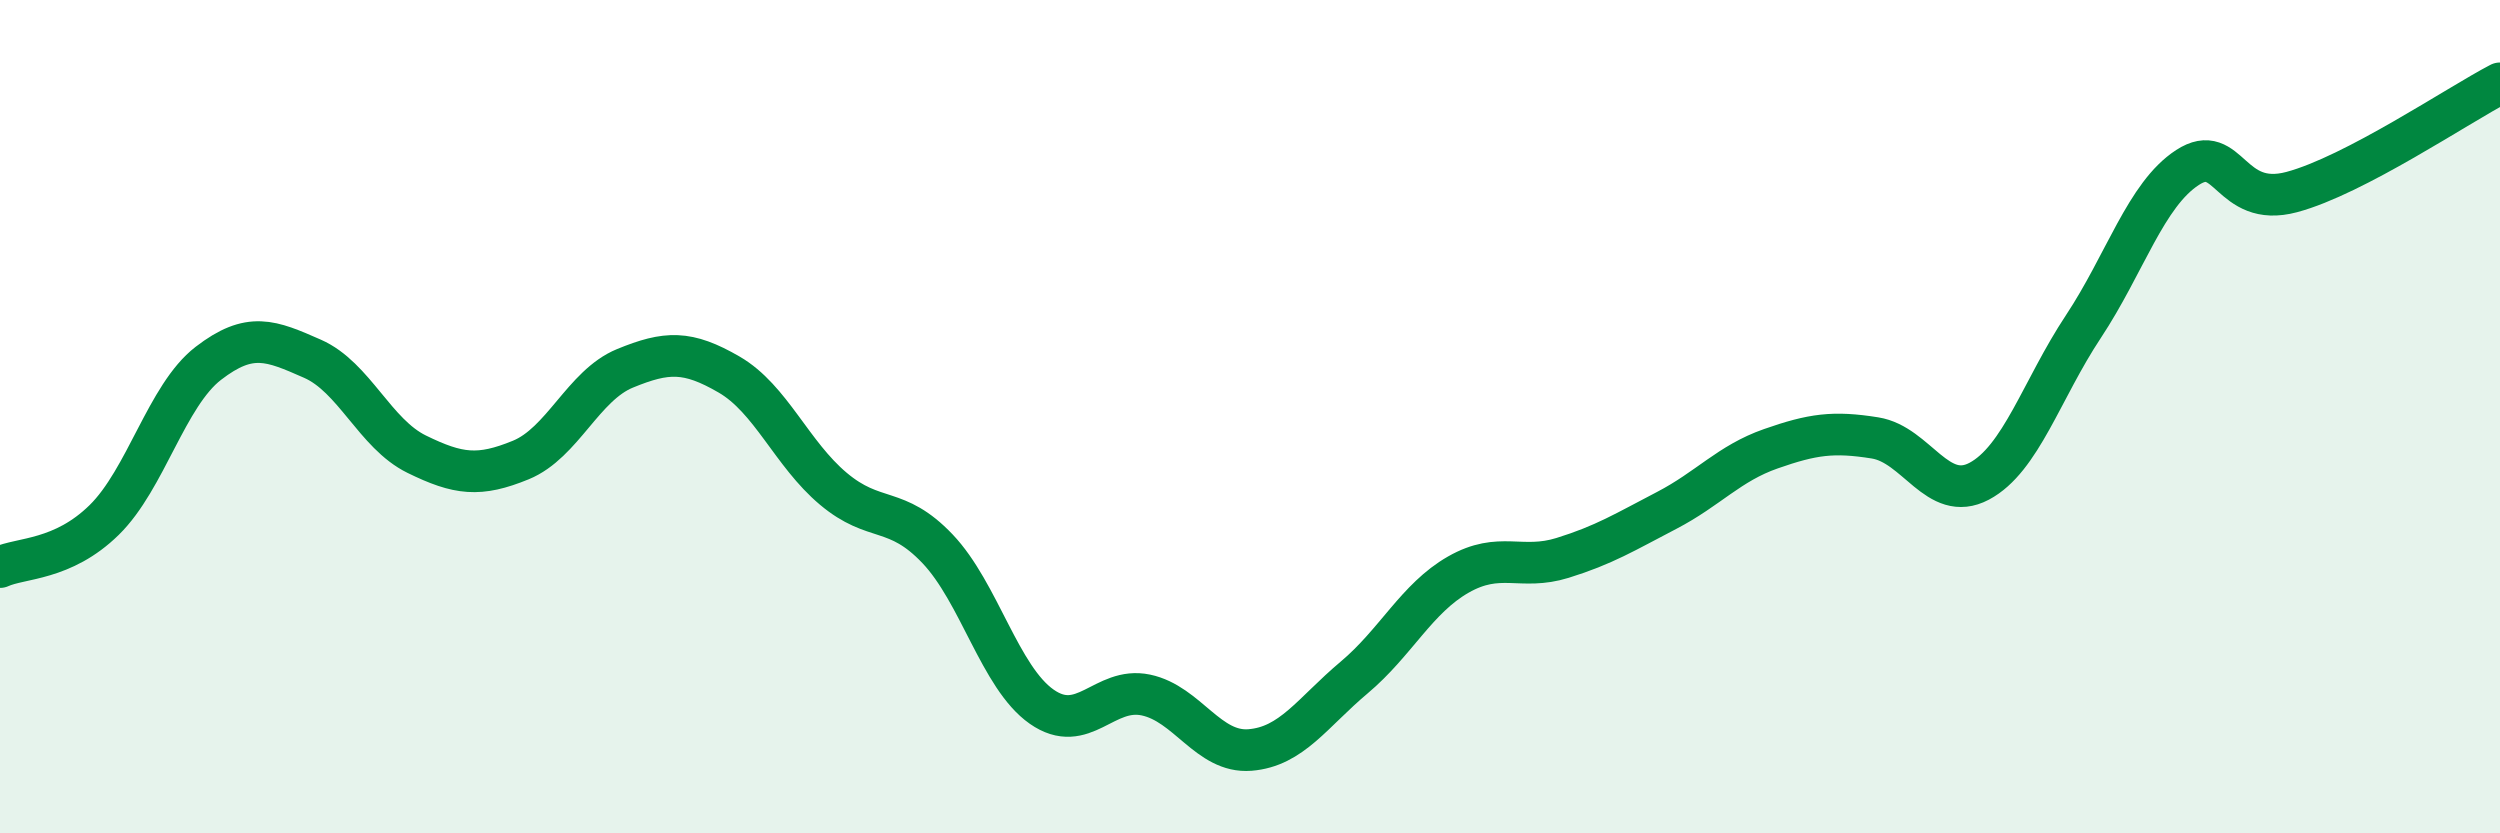
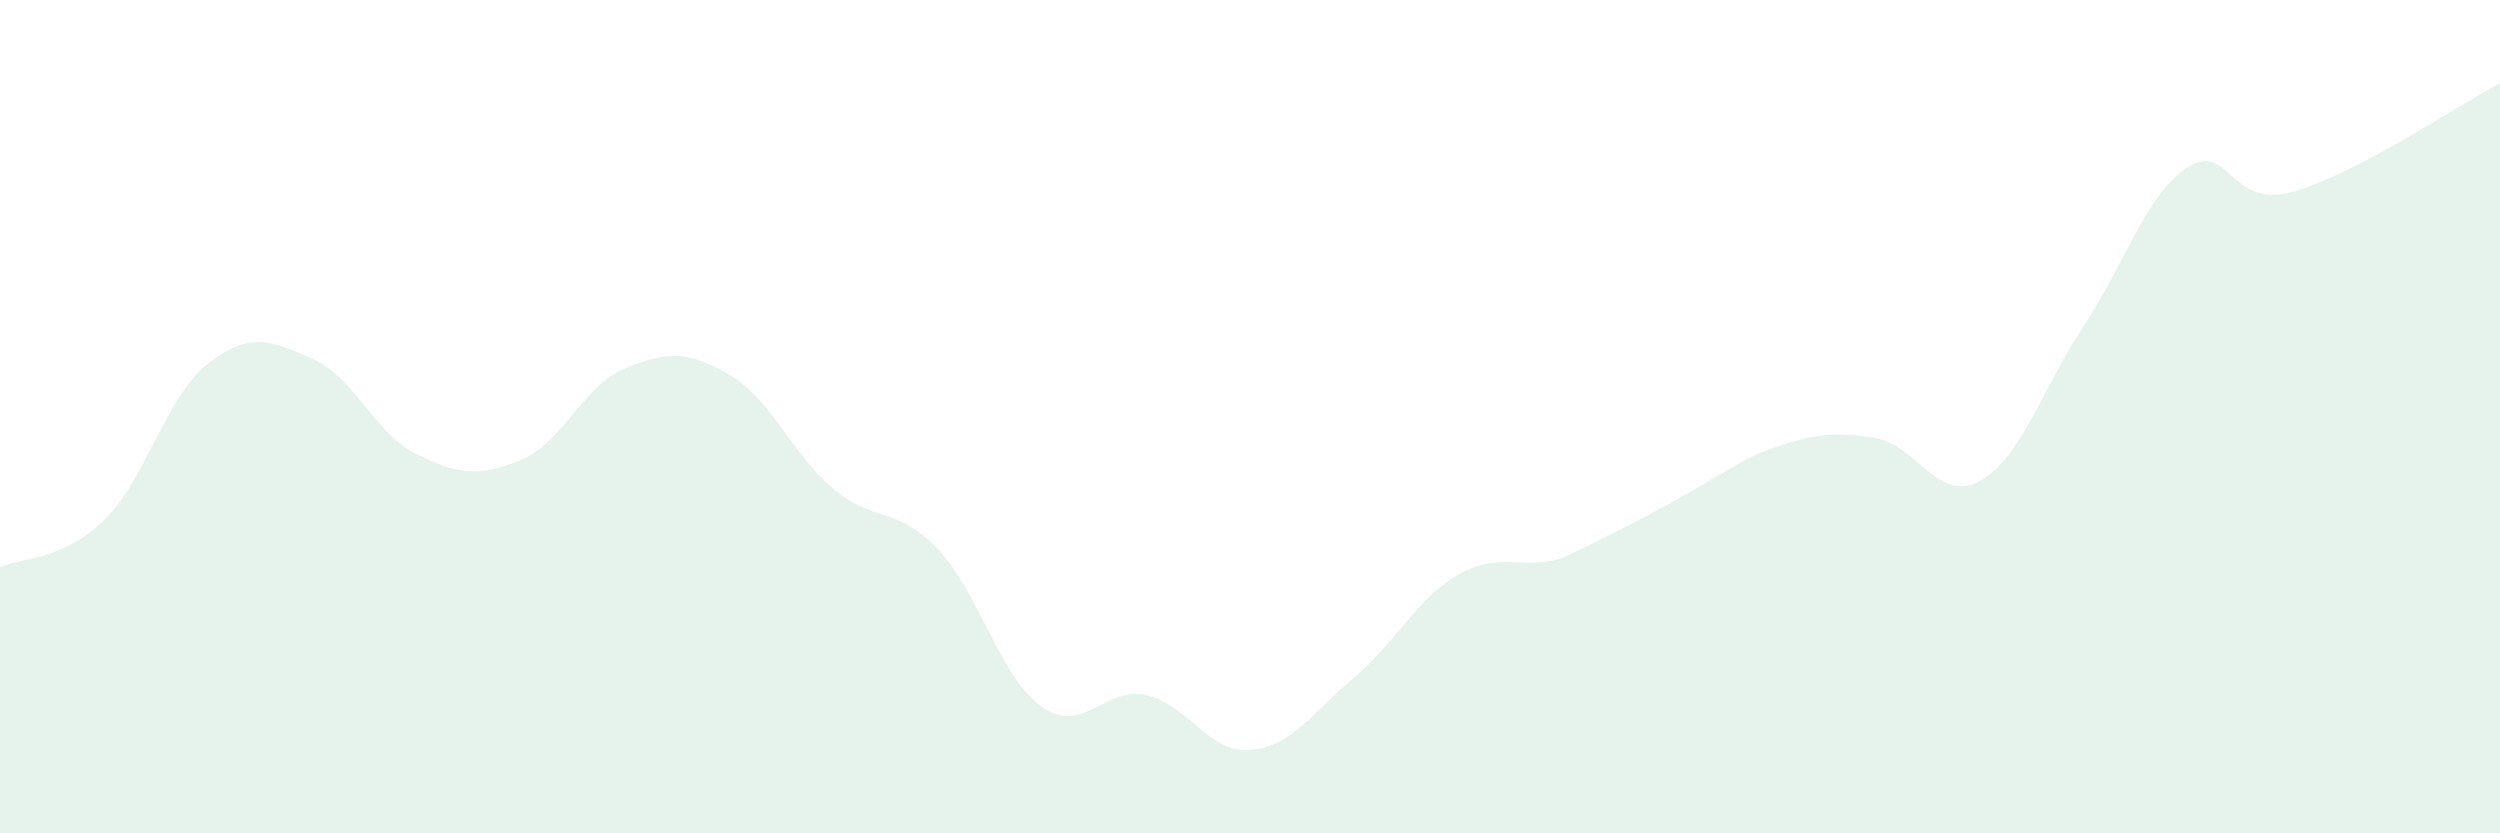
<svg xmlns="http://www.w3.org/2000/svg" width="60" height="20" viewBox="0 0 60 20">
-   <path d="M 0,13.61 C 0.5,13.38 1.5,13.46 2.5,12.48 C 3.5,11.5 4,9.49 5,8.72 C 6,7.95 6.5,8.17 7.5,8.61 C 8.5,9.05 9,10.41 10,10.9 C 11,11.39 11.5,11.45 12.5,11.04 C 13.5,10.63 14,9.25 15,8.84 C 16,8.43 16.5,8.41 17.5,8.99 C 18.5,9.57 19,10.89 20,11.73 C 21,12.57 21.5,12.12 22.5,13.17 C 23.5,14.22 24,16.26 25,16.96 C 26,17.66 26.5,16.47 27.5,16.68 C 28.5,16.89 29,18.08 30,18 C 31,17.92 31.5,17.1 32.5,16.26 C 33.5,15.42 34,14.36 35,13.79 C 36,13.22 36.5,13.7 37.5,13.39 C 38.5,13.08 39,12.77 40,12.25 C 41,11.73 41.5,11.12 42.5,10.77 C 43.5,10.42 44,10.35 45,10.51 C 46,10.67 46.5,12.08 47.5,11.55 C 48.5,11.02 49,9.35 50,7.84 C 51,6.33 51.5,4.67 52.5,4.02 C 53.5,3.37 53.5,5.01 55,4.61 C 56.5,4.21 59,2.52 60,2L60 20L0 20Z" fill="#008740" opacity="0.1" stroke-linecap="round" stroke-linejoin="round" />
-   <path d="M 0,13.61 C 0.5,13.38 1.5,13.46 2.5,12.48 C 3.5,11.5 4,9.49 5,8.72 C 6,7.95 6.5,8.17 7.5,8.61 C 8.5,9.05 9,10.41 10,10.9 C 11,11.39 11.5,11.45 12.5,11.04 C 13.5,10.63 14,9.25 15,8.84 C 16,8.43 16.5,8.41 17.5,8.99 C 18.5,9.57 19,10.89 20,11.73 C 21,12.57 21.5,12.12 22.5,13.17 C 23.5,14.22 24,16.26 25,16.96 C 26,17.66 26.5,16.47 27.5,16.68 C 28.5,16.89 29,18.08 30,18 C 31,17.92 31.5,17.1 32.5,16.26 C 33.5,15.42 34,14.36 35,13.79 C 36,13.22 36.5,13.7 37.5,13.39 C 38.5,13.08 39,12.77 40,12.25 C 41,11.73 41.5,11.12 42.5,10.77 C 43.5,10.42 44,10.35 45,10.51 C 46,10.67 46.5,12.08 47.5,11.55 C 48.5,11.02 49,9.35 50,7.84 C 51,6.33 51.5,4.67 52.5,4.02 C 53.5,3.37 53.5,5.01 55,4.61 C 56.5,4.21 59,2.52 60,2" stroke="#008740" stroke-width="1" fill="none" stroke-linecap="round" stroke-linejoin="round" />
+   <path d="M 0,13.61 C 0.5,13.38 1.5,13.46 2.5,12.48 C 3.5,11.5 4,9.49 5,8.72 C 6,7.95 6.5,8.17 7.5,8.61 C 8.5,9.05 9,10.41 10,10.9 C 11,11.39 11.5,11.45 12.5,11.04 C 13.5,10.63 14,9.25 15,8.84 C 16,8.43 16.5,8.41 17.5,8.99 C 18.5,9.57 19,10.89 20,11.73 C 21,12.57 21.5,12.12 22.5,13.17 C 23.5,14.22 24,16.26 25,16.96 C 26,17.66 26.5,16.47 27.5,16.68 C 28.5,16.89 29,18.08 30,18 C 31,17.92 31.5,17.1 32.5,16.26 C 33.5,15.42 34,14.36 35,13.79 C 36,13.22 36.5,13.7 37.5,13.39 C 41,11.73 41.5,11.12 42.5,10.77 C 43.5,10.42 44,10.35 45,10.51 C 46,10.67 46.5,12.08 47.5,11.55 C 48.5,11.02 49,9.35 50,7.84 C 51,6.33 51.5,4.67 52.5,4.02 C 53.5,3.37 53.5,5.01 55,4.61 C 56.5,4.21 59,2.52 60,2L60 20L0 20Z" fill="#008740" opacity="0.1" stroke-linecap="round" stroke-linejoin="round" />
</svg>